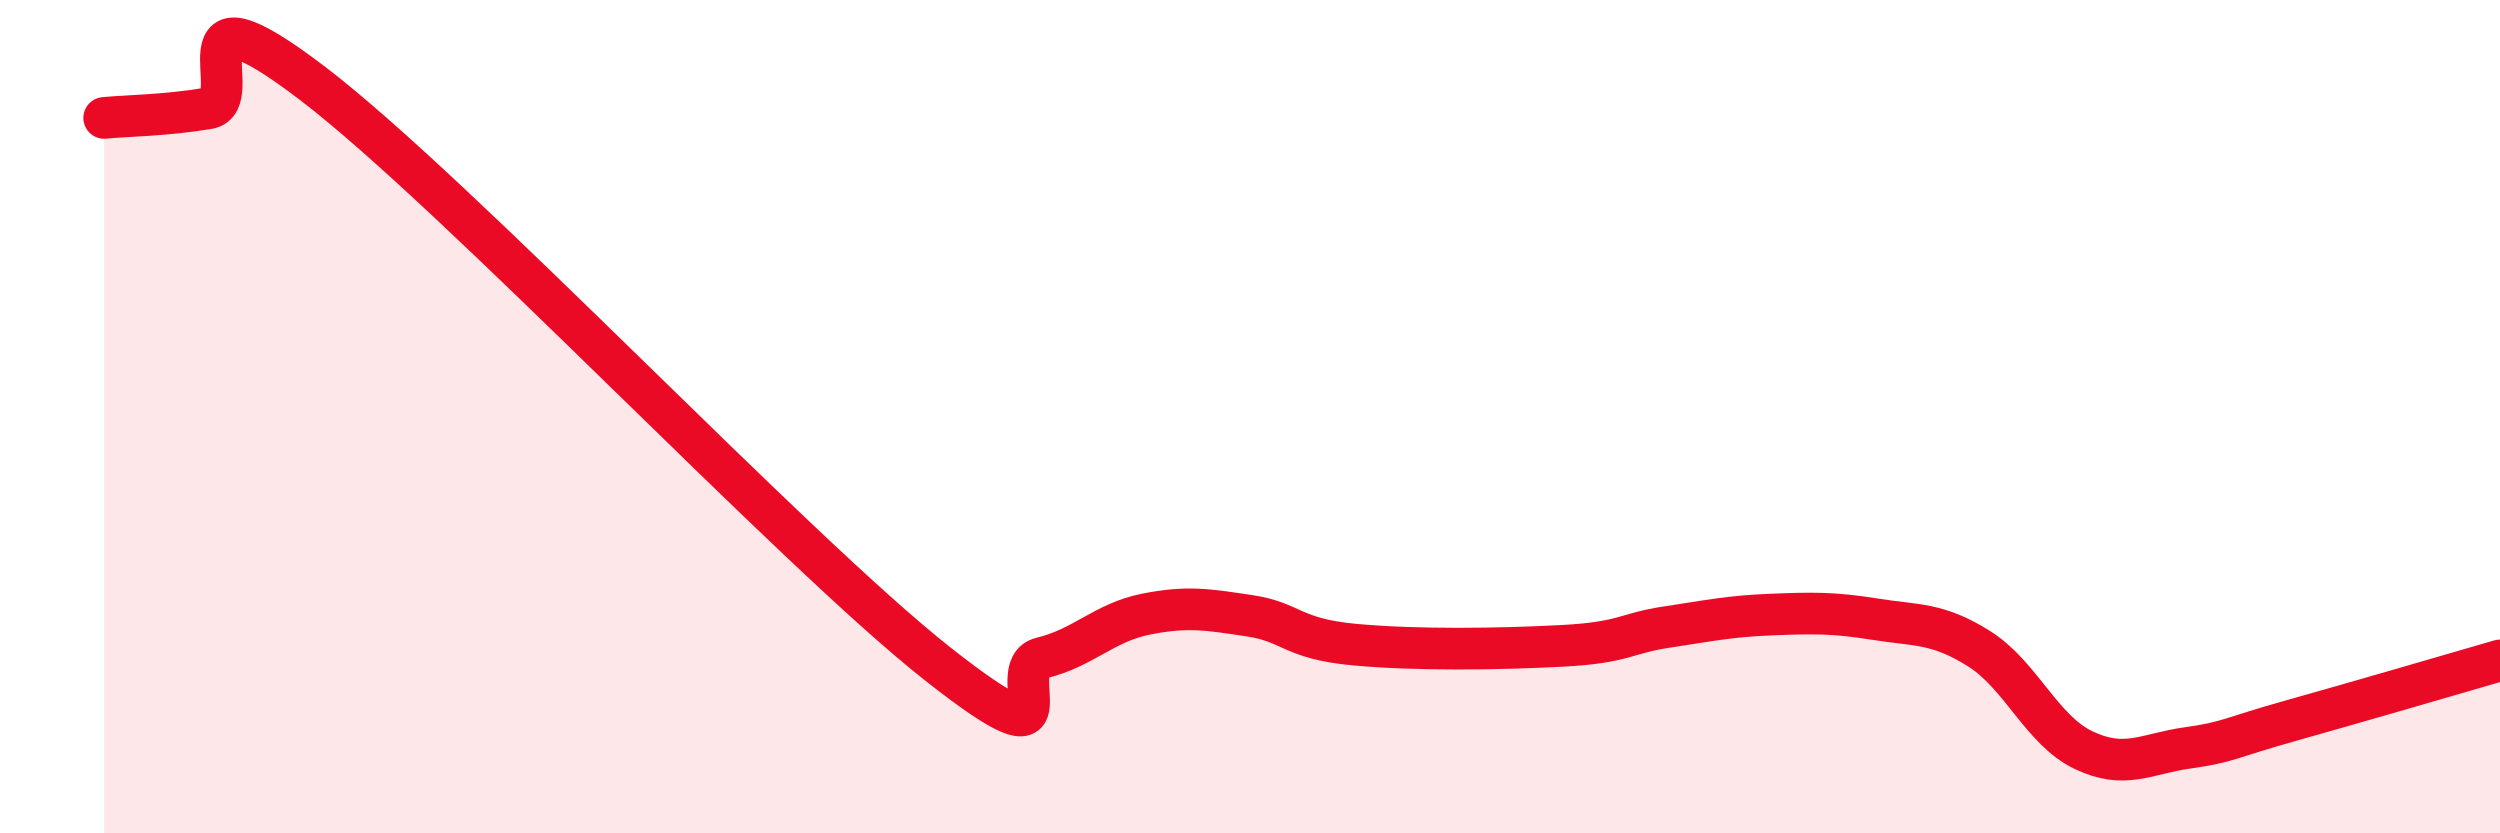
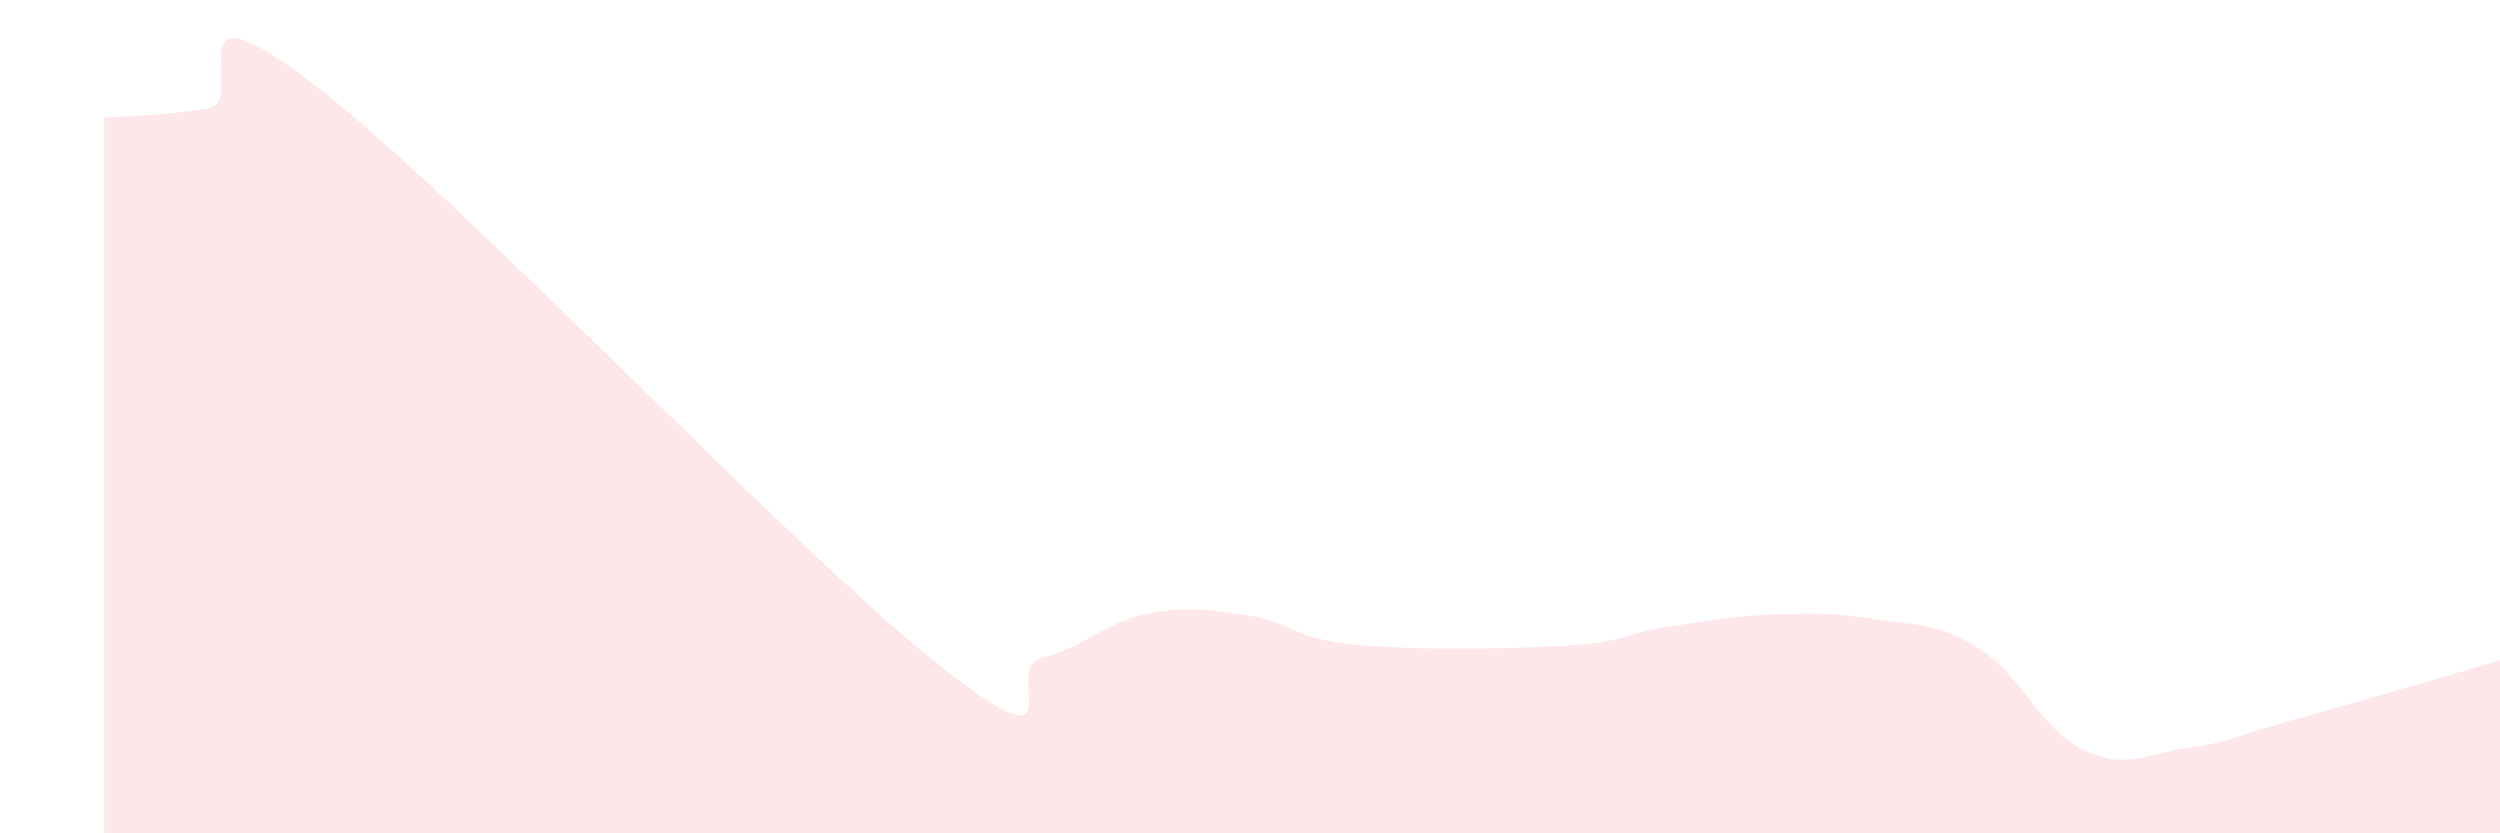
<svg xmlns="http://www.w3.org/2000/svg" width="60" height="20" viewBox="0 0 60 20">
  <path d="M 2.5,2.83 C 3,2.78 4,2.77 5,2.6 C 6,2.43 4,-0.67 7.5,2 C 11,4.67 19,13.17 22.5,15.93 C 26,18.69 24,16.03 25,15.79 C 26,15.55 26.5,14.94 27.5,14.74 C 28.5,14.54 29,14.63 30,14.78 C 31,14.93 31,15.33 32.5,15.47 C 34,15.61 36,15.58 37.5,15.5 C 39,15.42 39,15.2 40,15.05 C 41,14.9 41.5,14.79 42.5,14.75 C 43.5,14.71 44,14.7 45,14.86 C 46,15.02 46.5,14.94 47.5,15.57 C 48.5,16.2 49,17.52 50,18 C 51,18.48 51.5,18.09 52.5,17.95 C 53.5,17.81 53.5,17.71 55,17.29 C 56.5,16.87 59,16.14 60,15.85L60 20L2.5 20Z" fill="#EB0A25" opacity="0.1" stroke-linecap="round" stroke-linejoin="round" />
-   <path d="M 2.5,2.83 C 3,2.78 4,2.77 5,2.6 C 6,2.43 4,-0.67 7.5,2 C 11,4.67 19,13.17 22.5,15.93 C 26,18.69 24,16.03 25,15.79 C 26,15.55 26.5,14.94 27.5,14.74 C 28.5,14.54 29,14.63 30,14.78 C 31,14.93 31,15.33 32.5,15.47 C 34,15.61 36,15.58 37.5,15.5 C 39,15.42 39,15.2 40,15.05 C 41,14.9 41.5,14.79 42.5,14.75 C 43.5,14.71 44,14.7 45,14.86 C 46,15.02 46.5,14.94 47.5,15.57 C 48.5,16.2 49,17.52 50,18 C 51,18.48 51.5,18.09 52.5,17.95 C 53.5,17.81 53.5,17.71 55,17.29 C 56.5,16.87 59,16.14 60,15.85" stroke="#EB0A25" stroke-width="1" fill="none" stroke-linecap="round" stroke-linejoin="round" />
</svg>